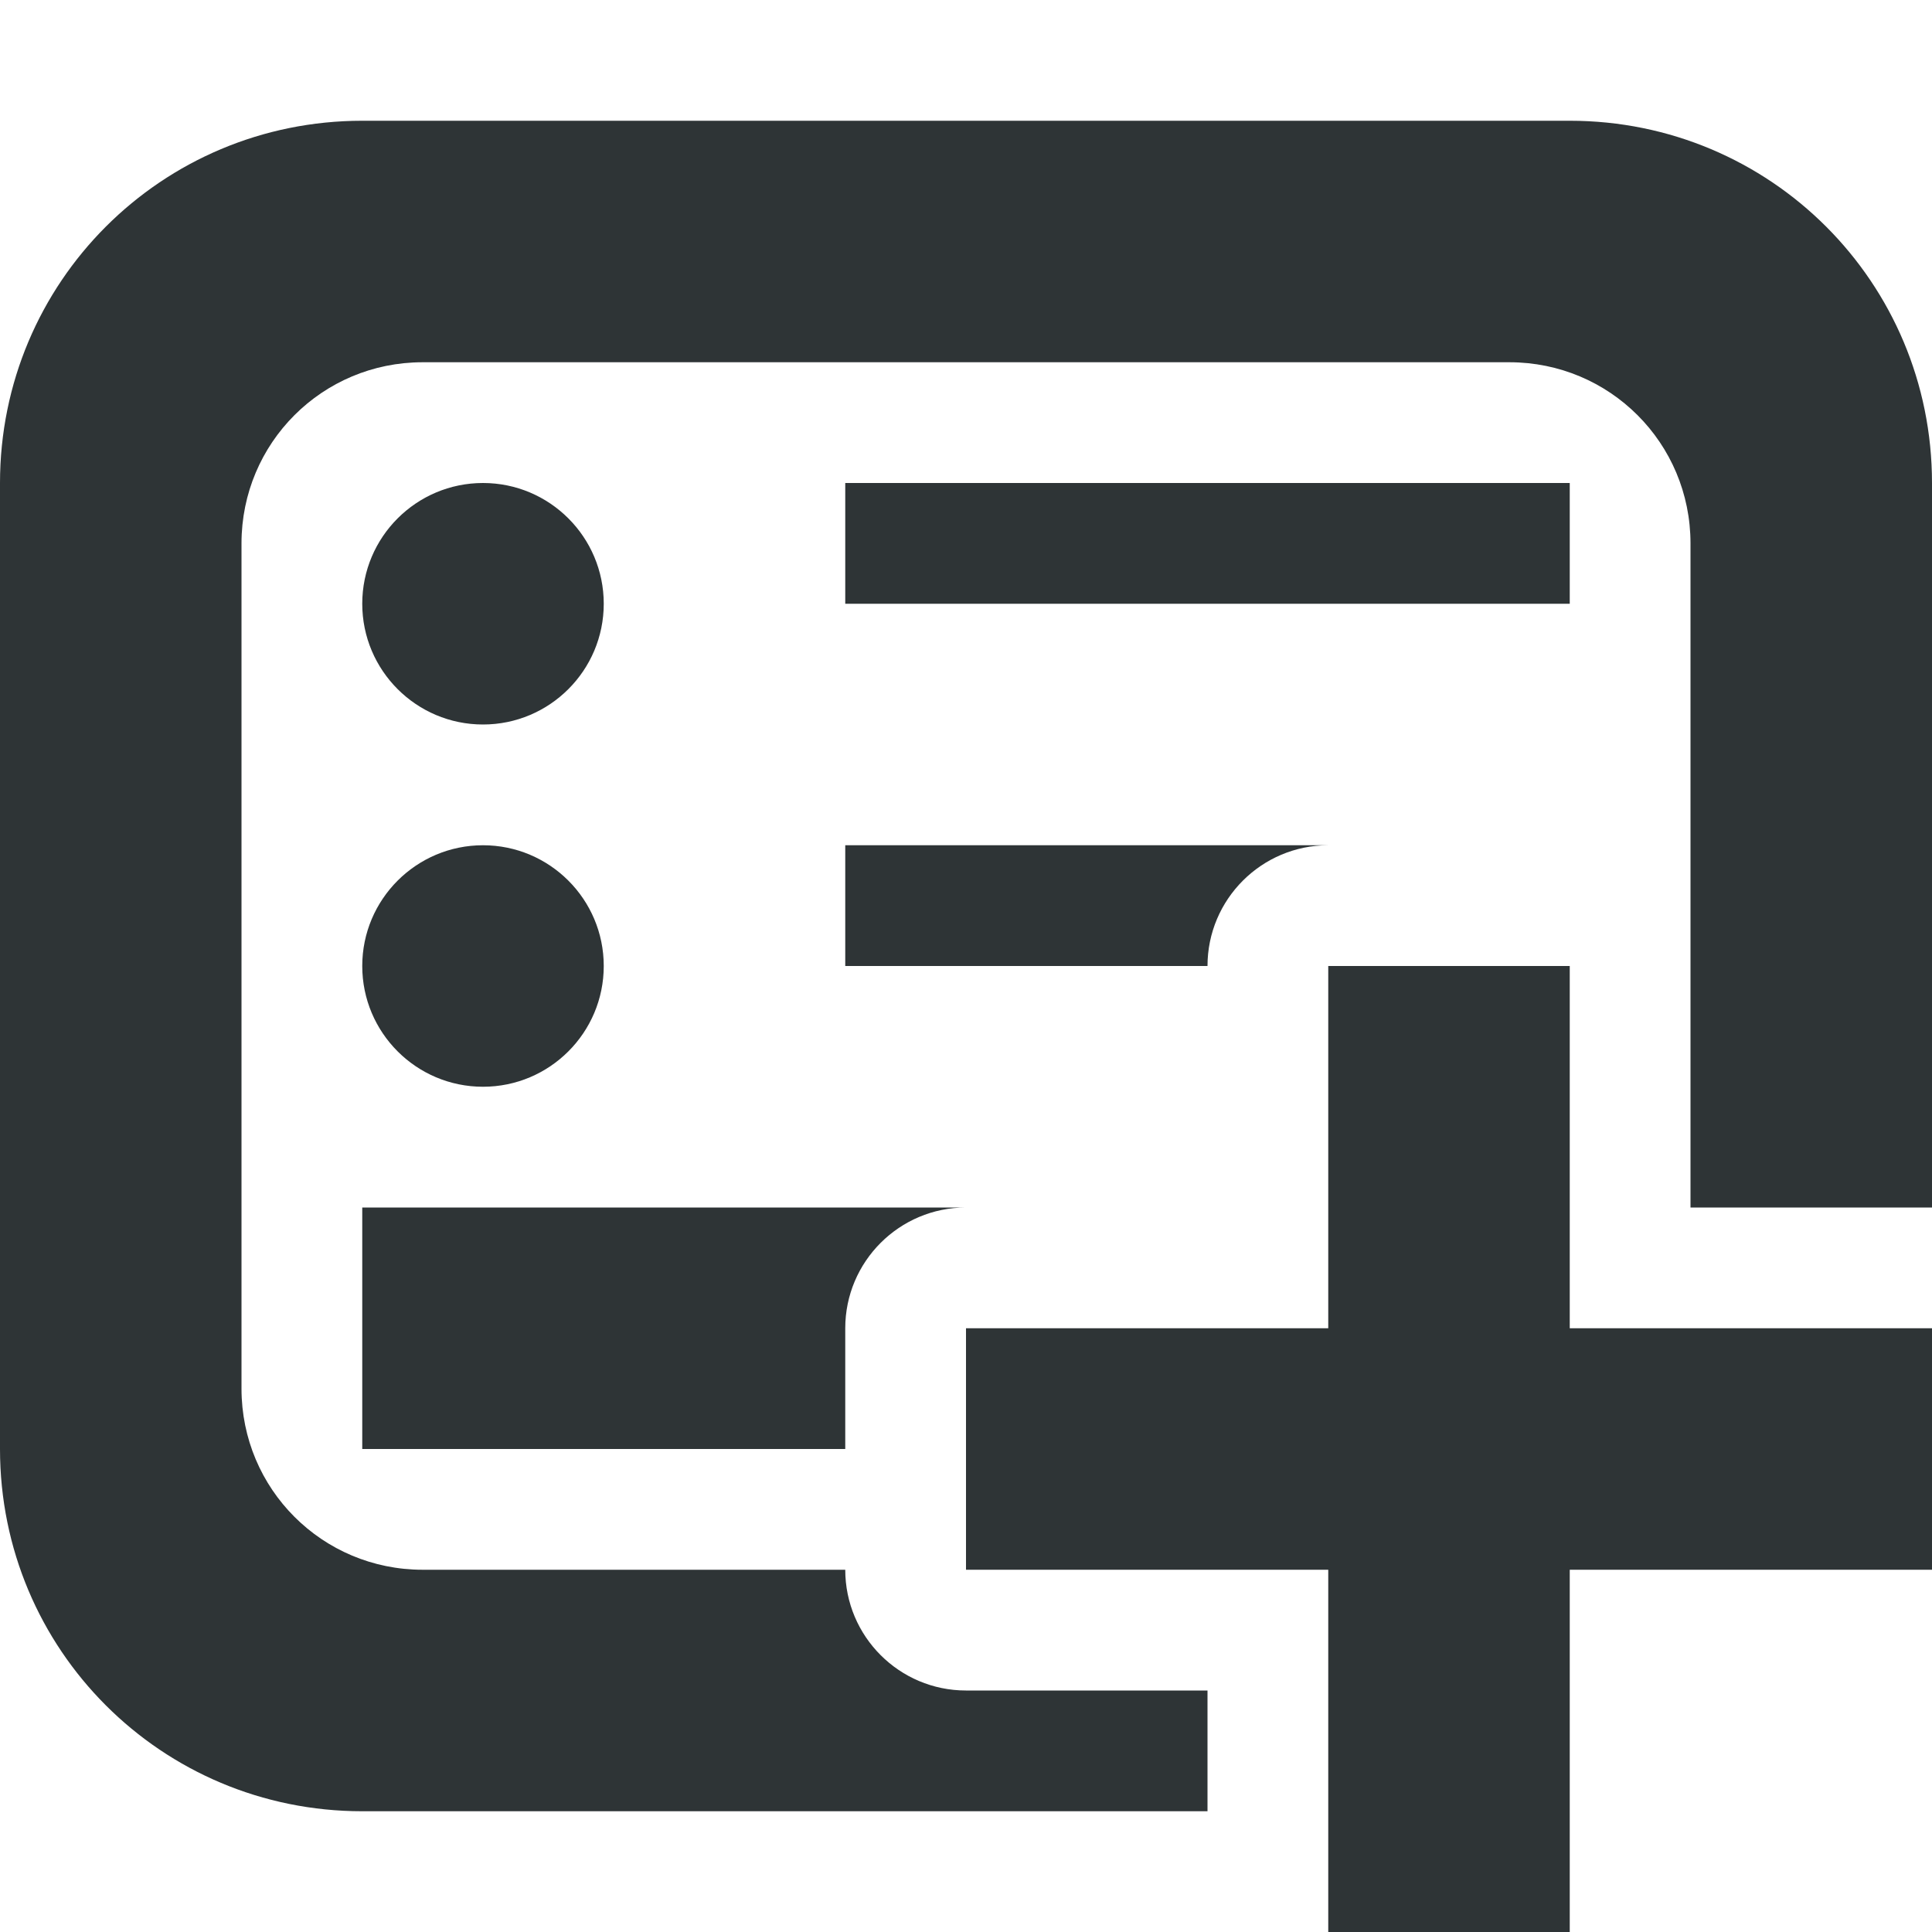
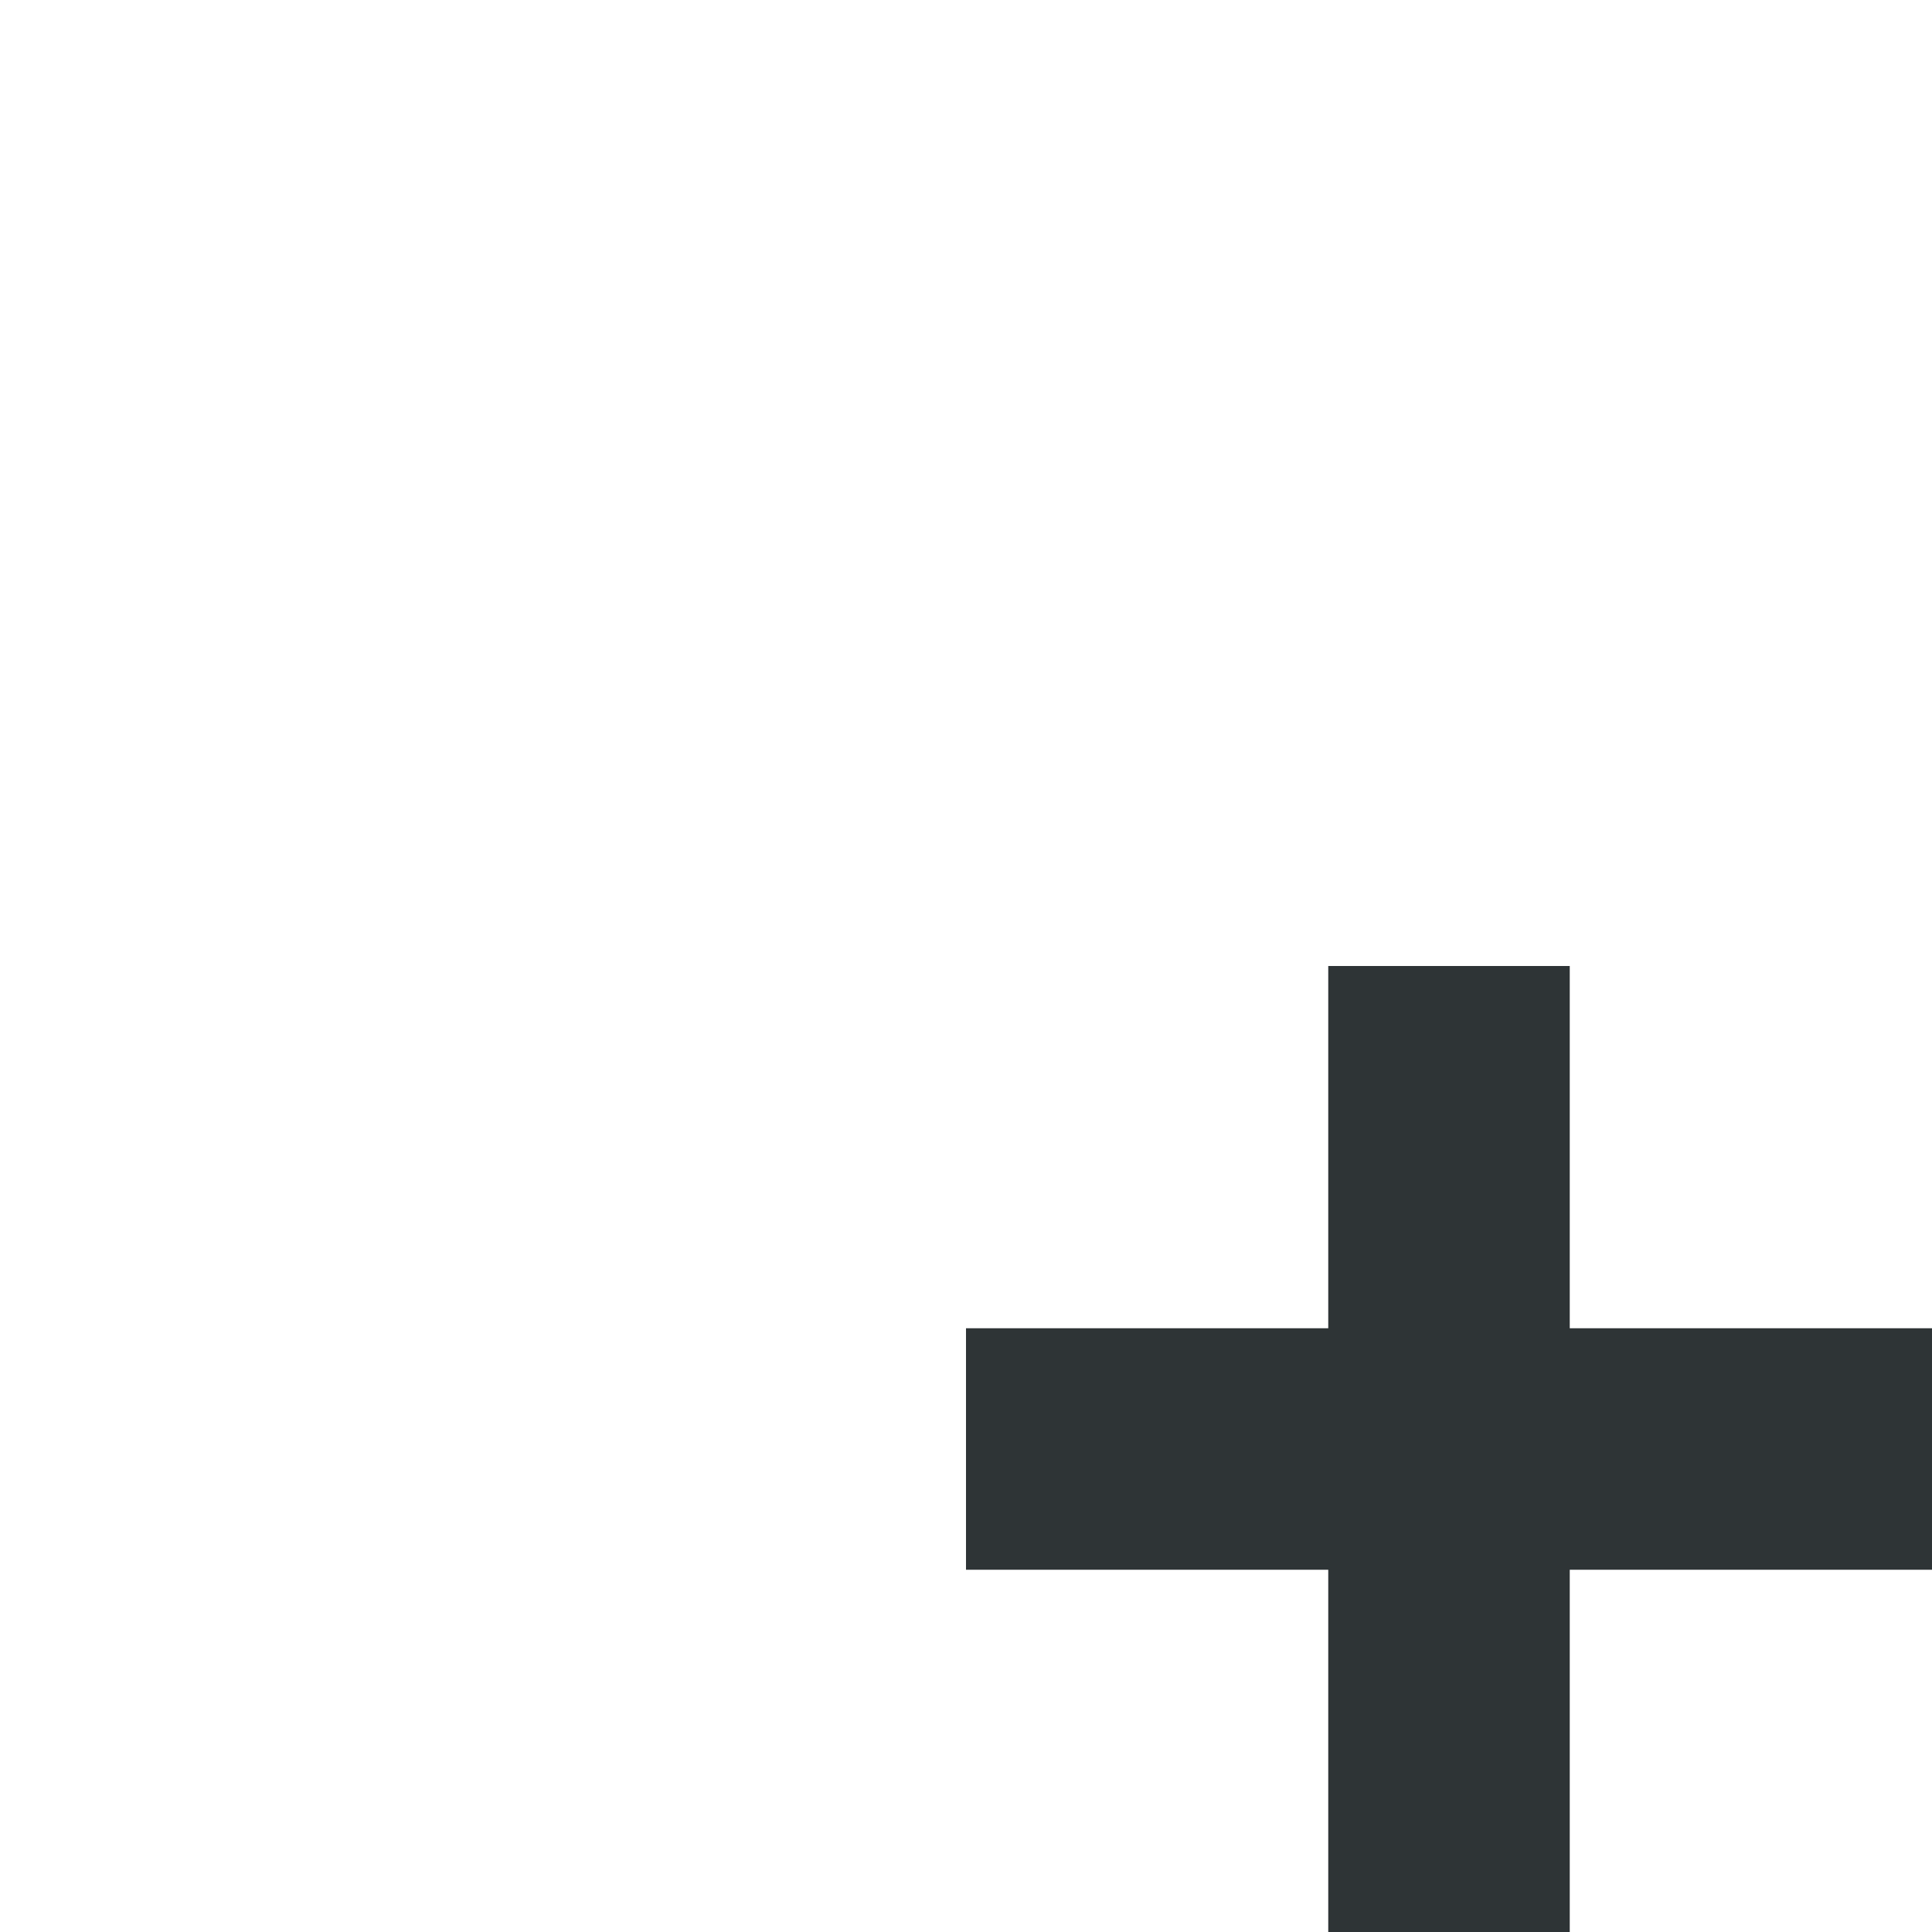
<svg xmlns="http://www.w3.org/2000/svg" viewBox="0 0 16 16">
  <g fill="#2e3436">
-     <path d="m3 1c-1.662 0-3 1.338-3 3v8c0 1.662 1.338 3 3 3h7v-1h-2c-.552-0-1-.448-1-1h-3.5c-.831 0-1.5-.669-1.5-1.5v-7c0-.831.669-1.5 1.5-1.5h9c.831 0 1.5.669 1.5 1.5v3.5 2h2v-6c0-1.662-1.338-3-3-3zm1 3c-.552 0-1 .448-1 1s.448 1 1 1 1-.448 1-1-.448-1-1-1zm3 0v1h6v-1zm-3 3c-.552 0-1 .448-1 1s.448 1 1 1 1-.448 1-1-.448-1-1-1zm3 0v1h3c0-.552.448-1 1-1zm-4 3v2h4v-1c0-.552.448-1 1-1z" />
    <path d="m11 8v3h-3v2h3v3h2v-3h3v-2h-3v-3z" />
  </g>
</svg>